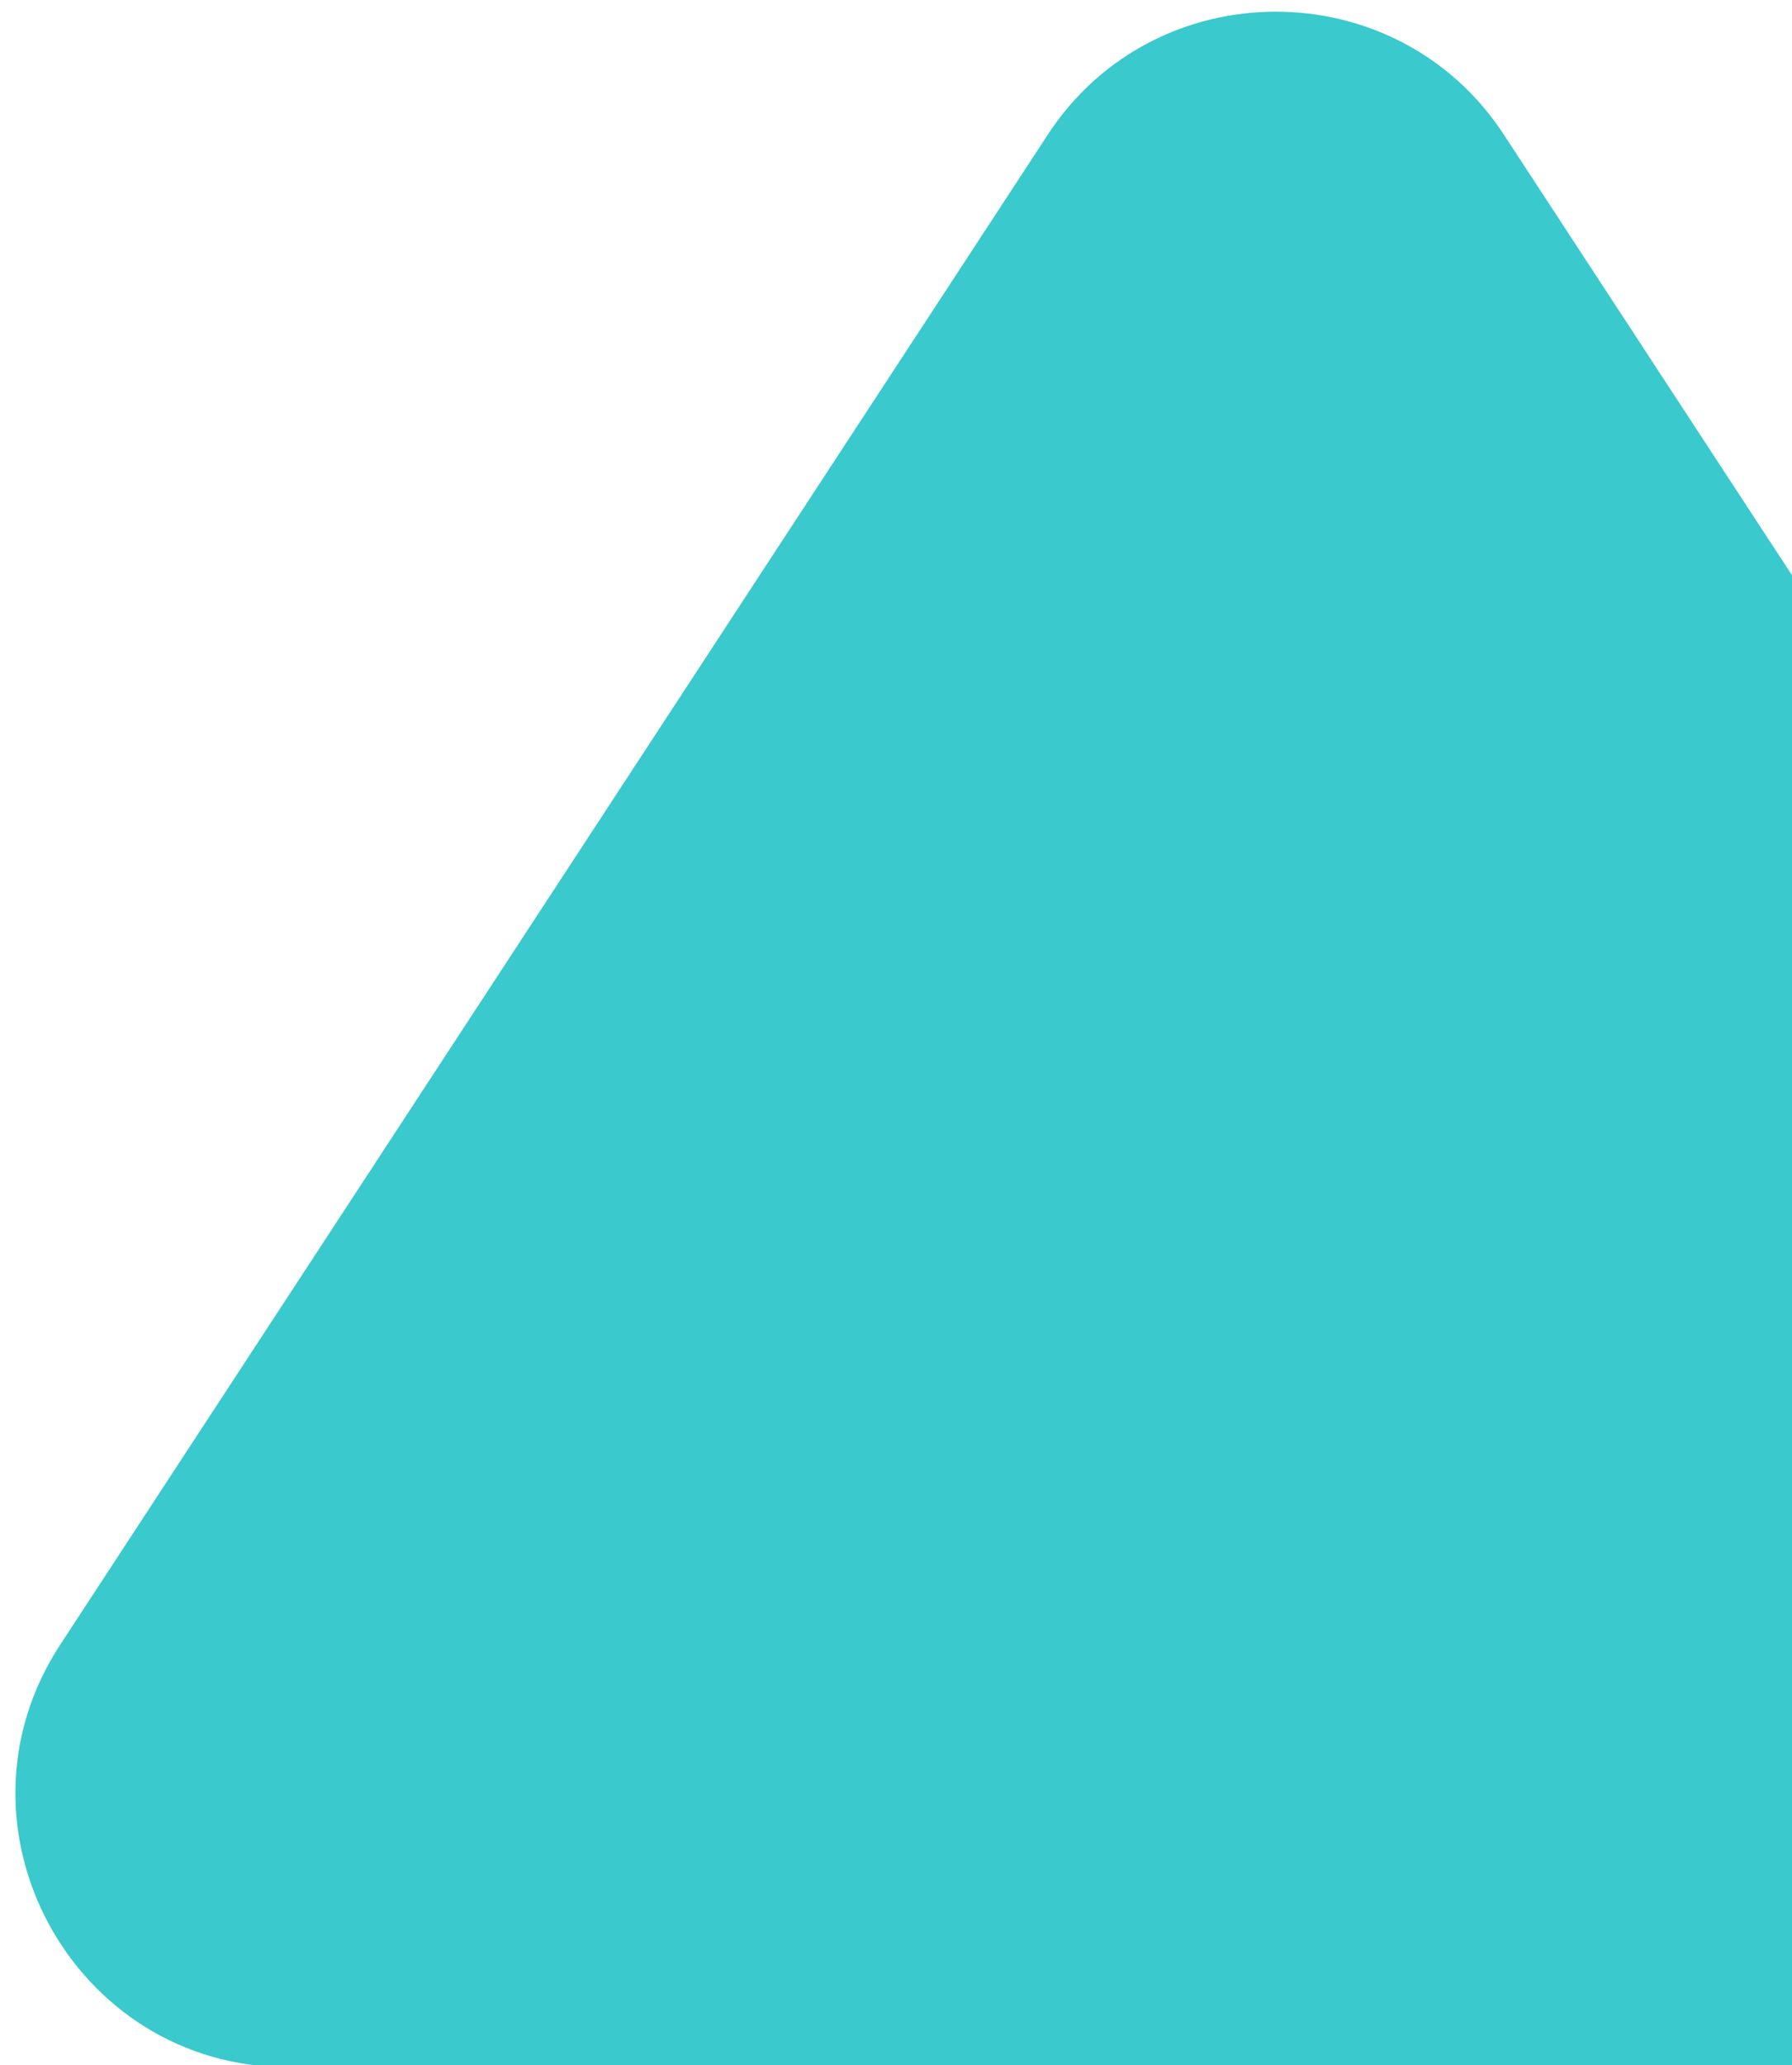
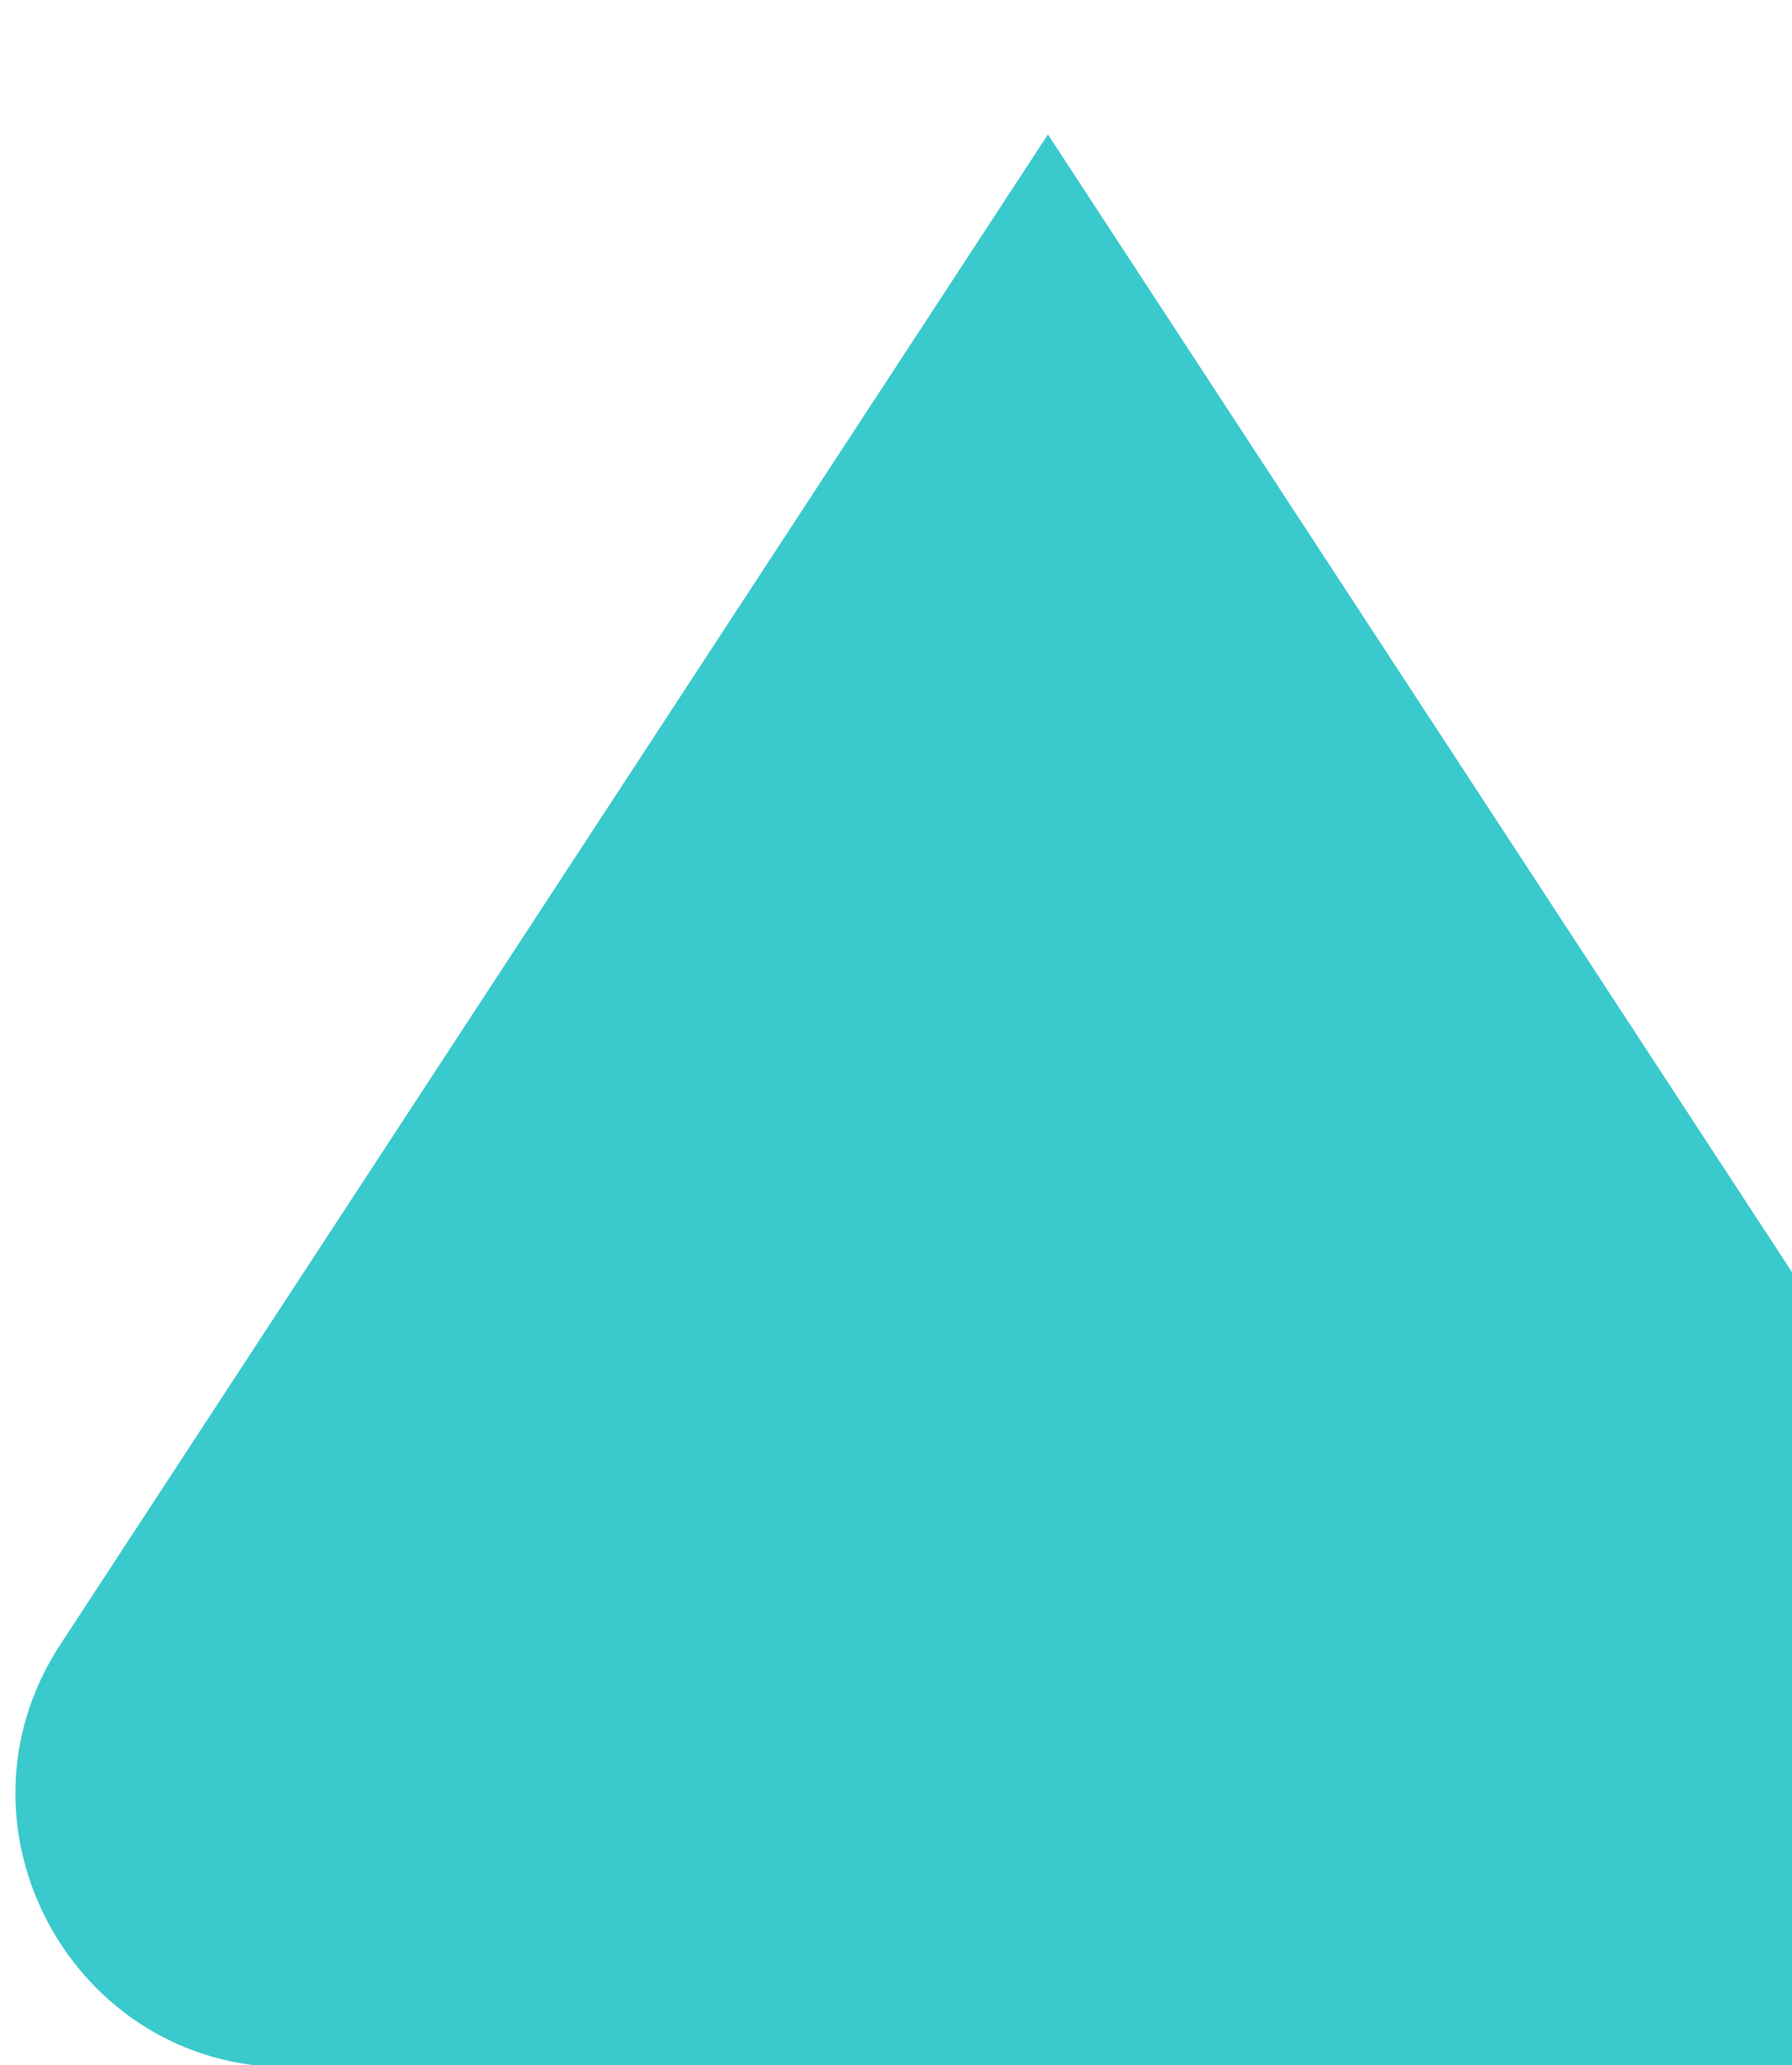
<svg xmlns="http://www.w3.org/2000/svg" version="1.1" viewBox="0 0 92 106">
  <defs>
    <style>
      .cls-1 {
        fill: #3ac9cc;
      }
    </style>
  </defs>
  <g>
    <g id="_圖層_1" data-name="圖層_1">
-       <path class="cls-1" d="M53.8,6.9c5.5-8.4,17.9-8.4,23.4,0l50.7,77.5c6.1,9.3-.6,21.7-11.7,21.7H14.8c-11.1,0-17.8-12.4-11.7-21.7L53.8,6.9Z" />
+       <path class="cls-1" d="M53.8,6.9l50.7,77.5c6.1,9.3-.6,21.7-11.7,21.7H14.8c-11.1,0-17.8-12.4-11.7-21.7L53.8,6.9Z" />
    </g>
  </g>
</svg>